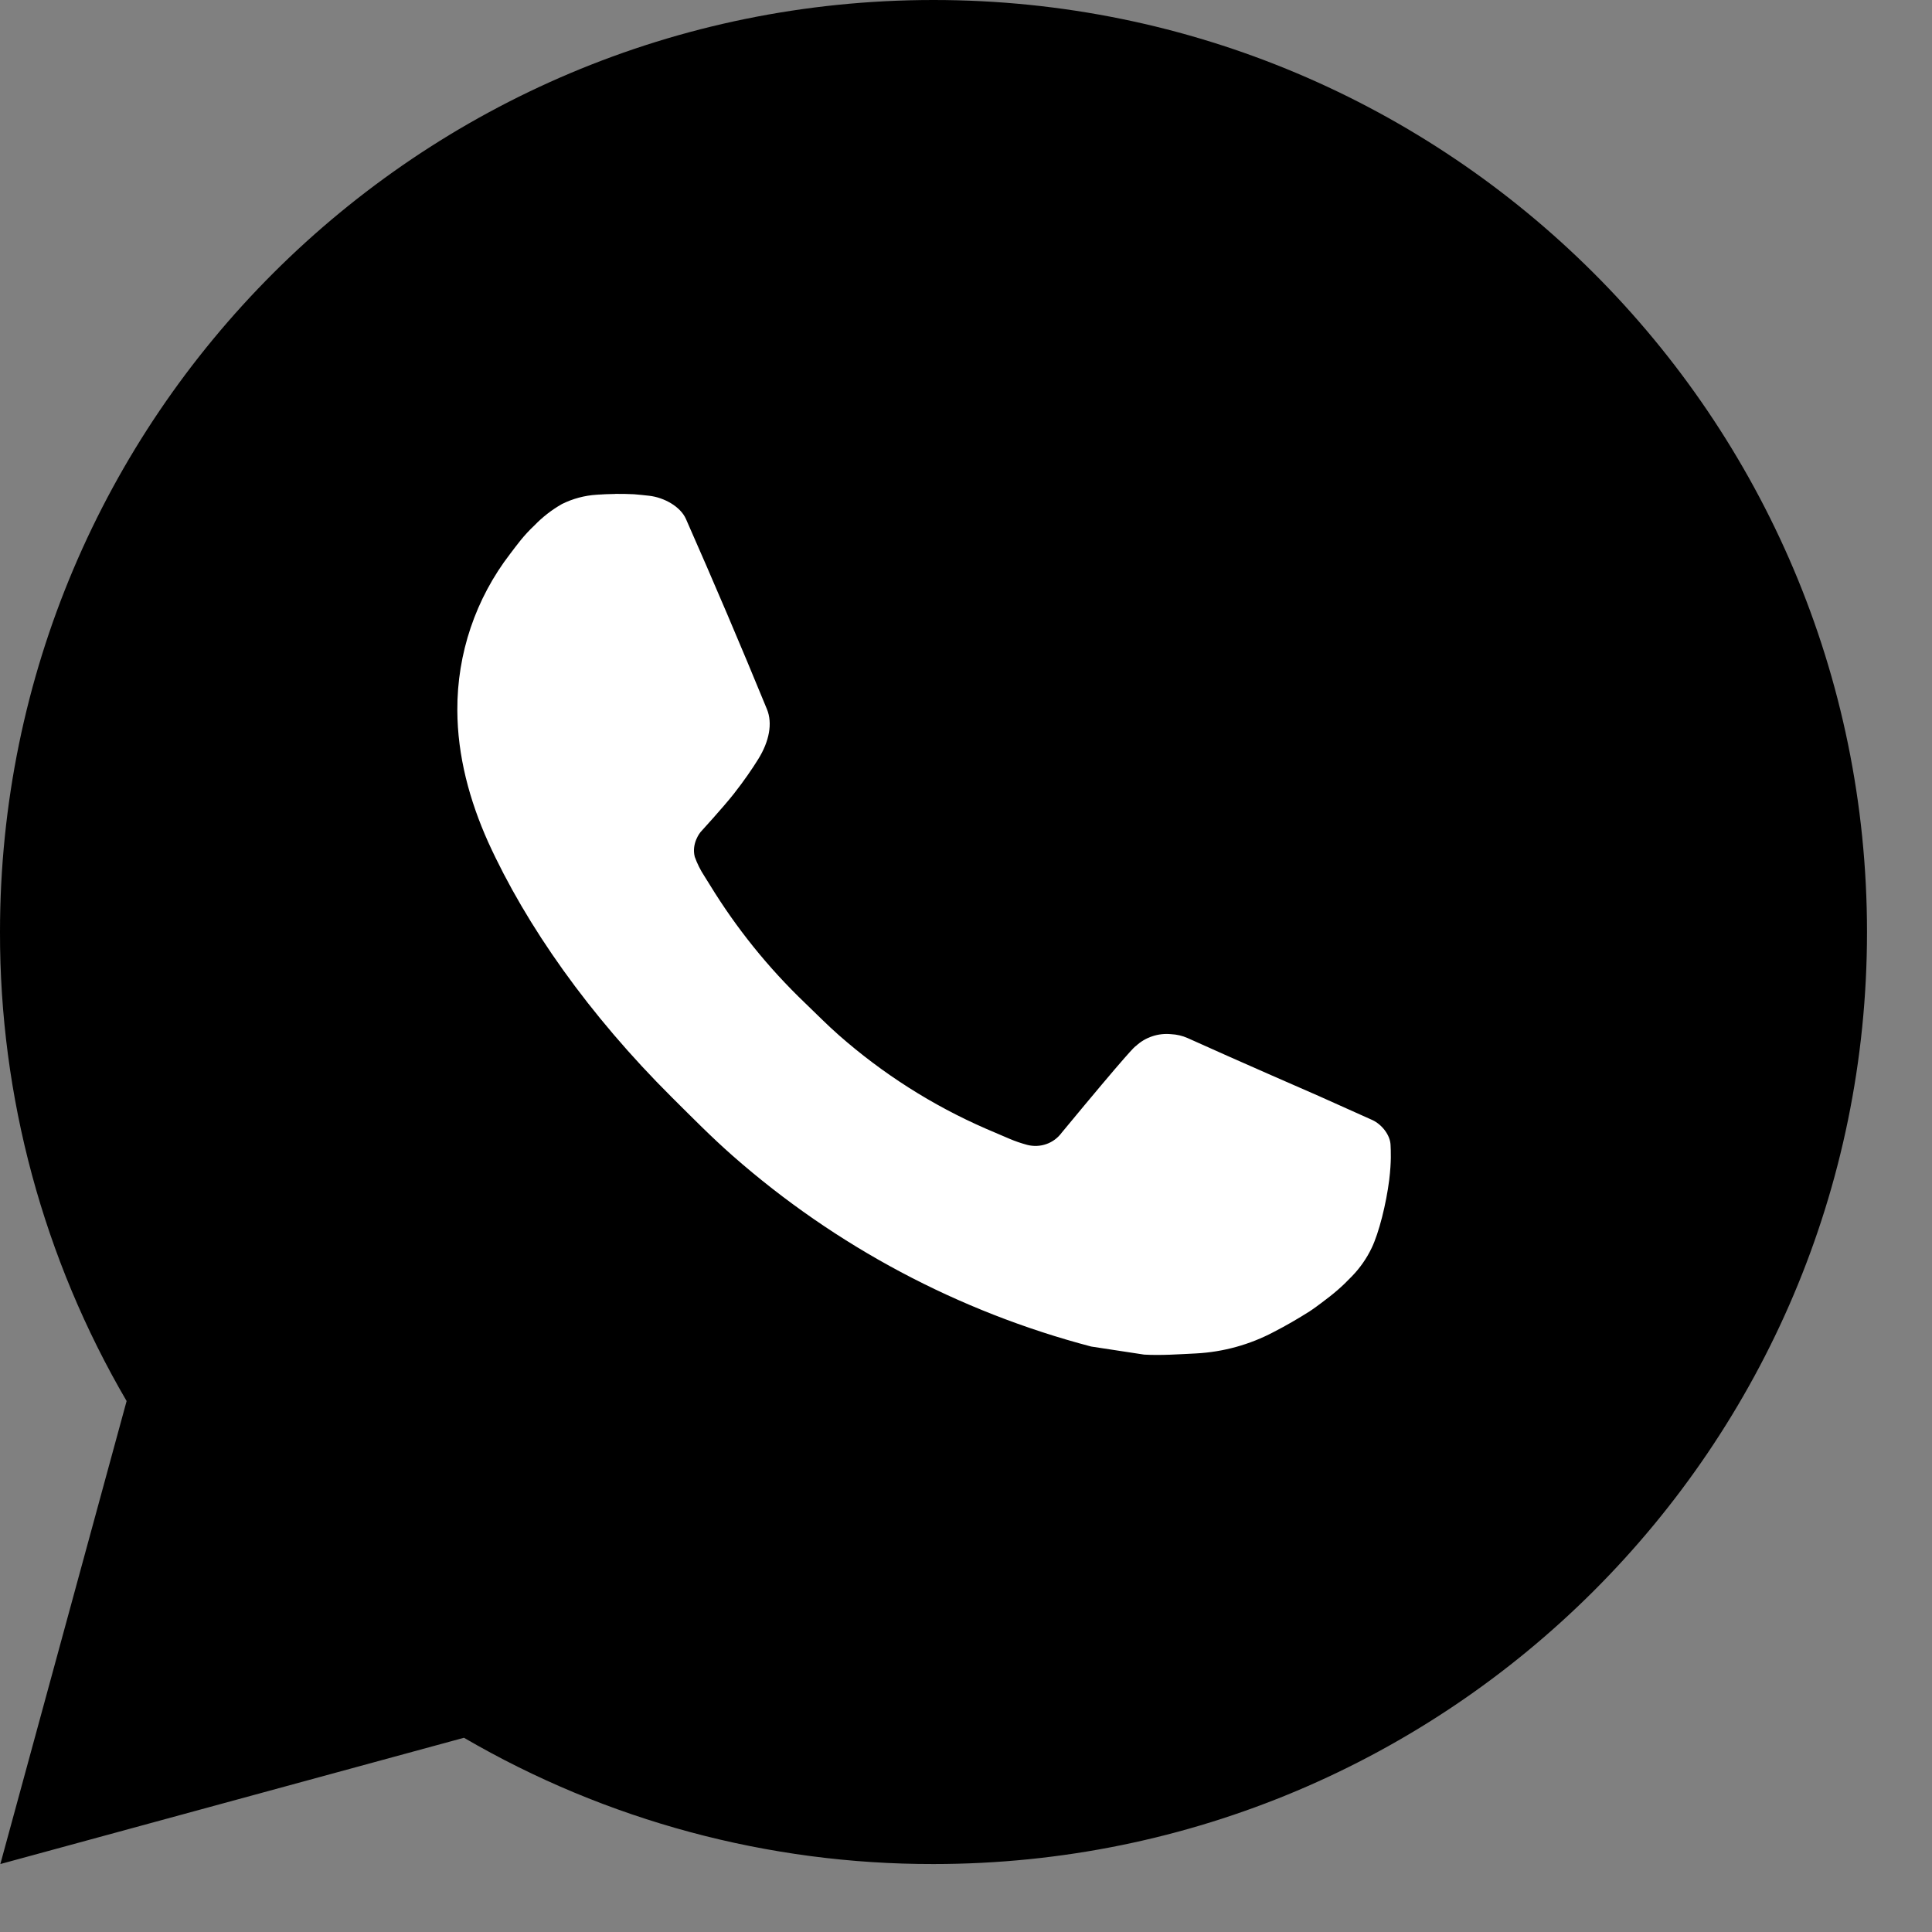
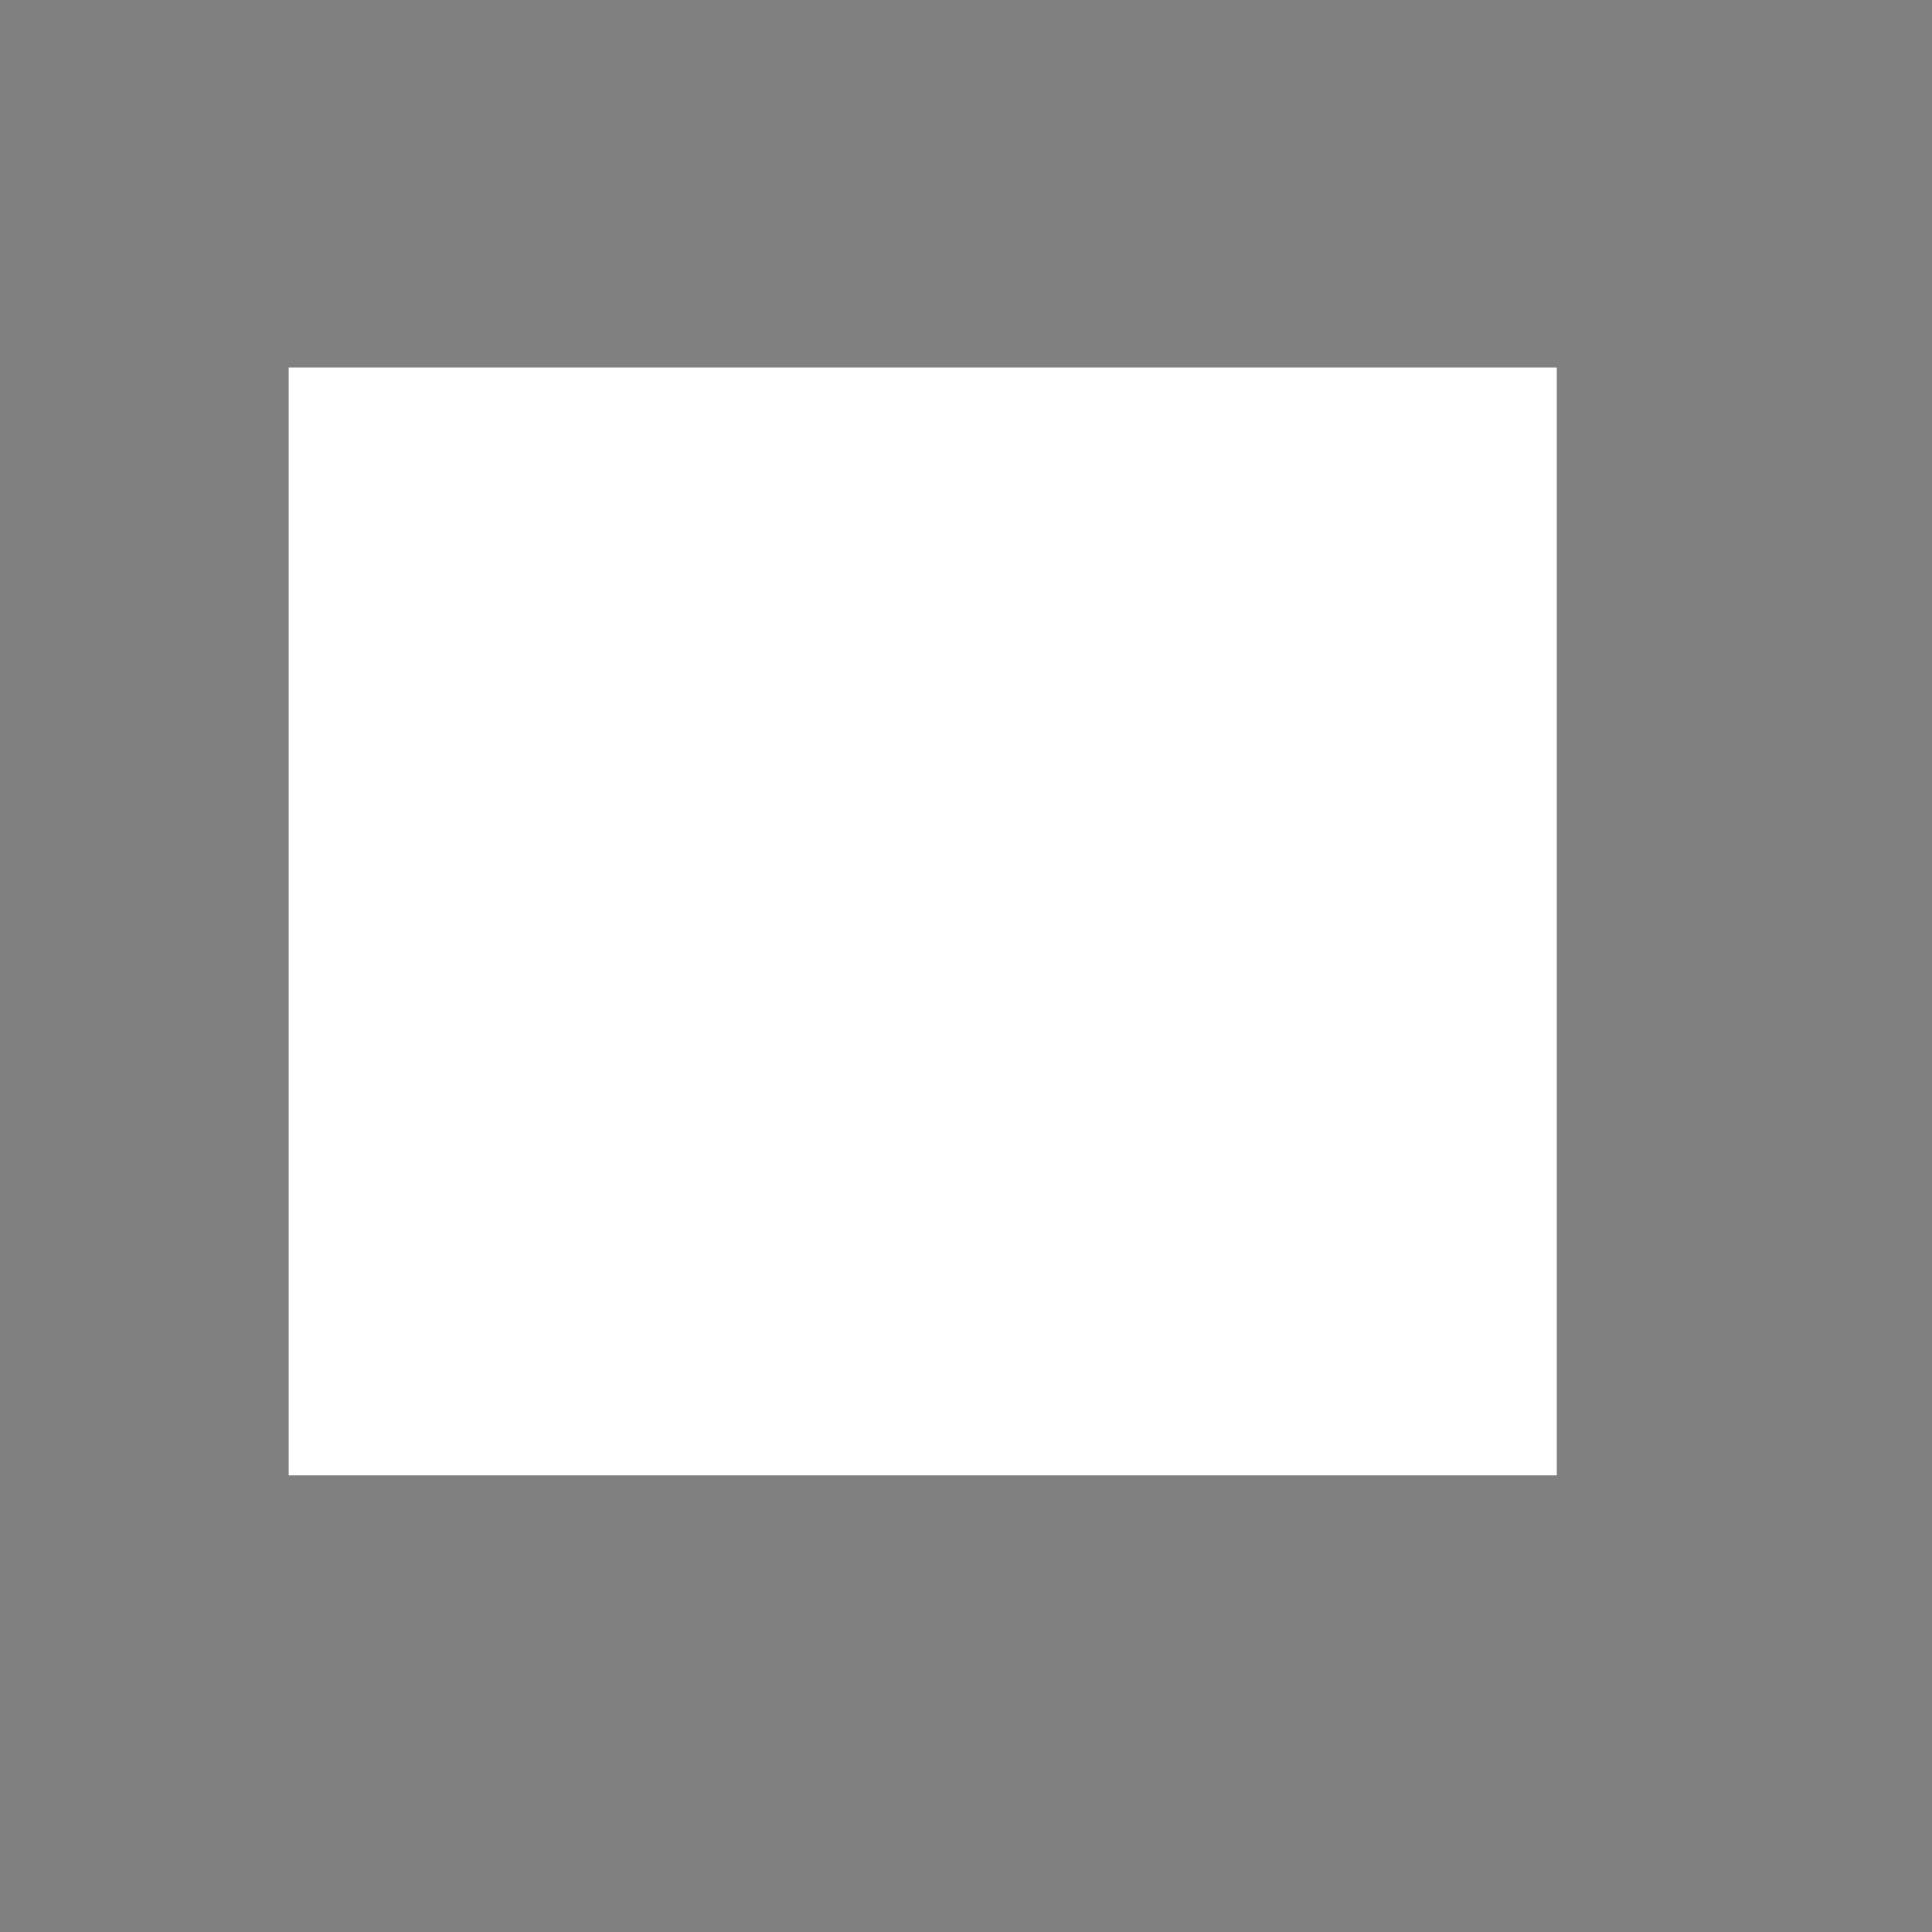
<svg xmlns="http://www.w3.org/2000/svg" width="28" height="28" viewBox="0 0 28 28" fill="none">
  <rect x="0" y="0" width="28" height="28" fill="#808080" stroke="none" />
  <rect x="4.184" y="5.326" width="18.378" height="16.056" fill="white" />
-   <path d="M13.529 0C21.001 0 27.058 6.047 27.058 13.508C27.058 20.968 21.001 27.015 13.529 27.015C11.138 27.019 8.789 26.388 6.724 25.185L0.005 27.015L1.835 20.305C0.629 18.242 -0.004 15.896 1.87784e-05 13.508C1.87784e-05 6.047 6.057 0 13.529 0ZM8.918 7.159L8.648 7.17C8.472 7.181 8.301 7.227 8.144 7.305C7.998 7.388 7.864 7.492 7.747 7.613C7.584 7.766 7.492 7.898 7.394 8.026C6.893 8.676 6.624 9.473 6.628 10.293C6.63 10.955 6.804 11.599 7.074 12.202C7.628 13.42 8.538 14.71 9.739 15.905C10.029 16.193 10.313 16.482 10.619 16.751C12.112 18.063 13.89 19.009 15.814 19.515L16.582 19.632C16.833 19.646 17.083 19.627 17.334 19.615C17.729 19.594 18.113 19.488 18.462 19.303C18.639 19.212 18.811 19.112 18.98 19.005C18.98 19.005 19.038 18.968 19.149 18.884C19.331 18.749 19.444 18.653 19.595 18.495C19.707 18.379 19.805 18.242 19.879 18.087C19.985 17.867 20.09 17.447 20.134 17.097C20.166 16.829 20.157 16.683 20.153 16.593C20.147 16.448 20.027 16.299 19.895 16.235L19.108 15.882C19.108 15.882 17.931 15.37 17.211 15.044C17.136 15.011 17.055 14.992 16.973 14.988C16.881 14.979 16.787 14.989 16.699 15.019C16.611 15.048 16.53 15.096 16.462 15.16C16.455 15.157 16.364 15.234 15.386 16.417C15.33 16.493 15.253 16.55 15.164 16.581C15.076 16.612 14.98 16.616 14.889 16.593C14.8 16.569 14.714 16.54 14.63 16.504C14.462 16.433 14.404 16.407 14.289 16.358C13.513 16.02 12.794 15.562 12.158 15.003C11.988 14.854 11.83 14.692 11.667 14.536C11.135 14.027 10.671 13.451 10.287 12.823L10.207 12.695C10.15 12.608 10.104 12.515 10.069 12.418C10.018 12.219 10.152 12.06 10.152 12.06C10.152 12.06 10.481 11.7 10.634 11.506C10.783 11.317 10.908 11.133 10.989 11.002C11.149 10.745 11.199 10.482 11.115 10.278C10.736 9.354 10.344 8.434 9.941 7.521C9.861 7.34 9.624 7.21 9.409 7.185C9.336 7.177 9.263 7.169 9.19 7.163C9.008 7.154 8.826 7.156 8.645 7.169L8.917 7.158L8.918 7.159Z" fill="black" />
</svg>